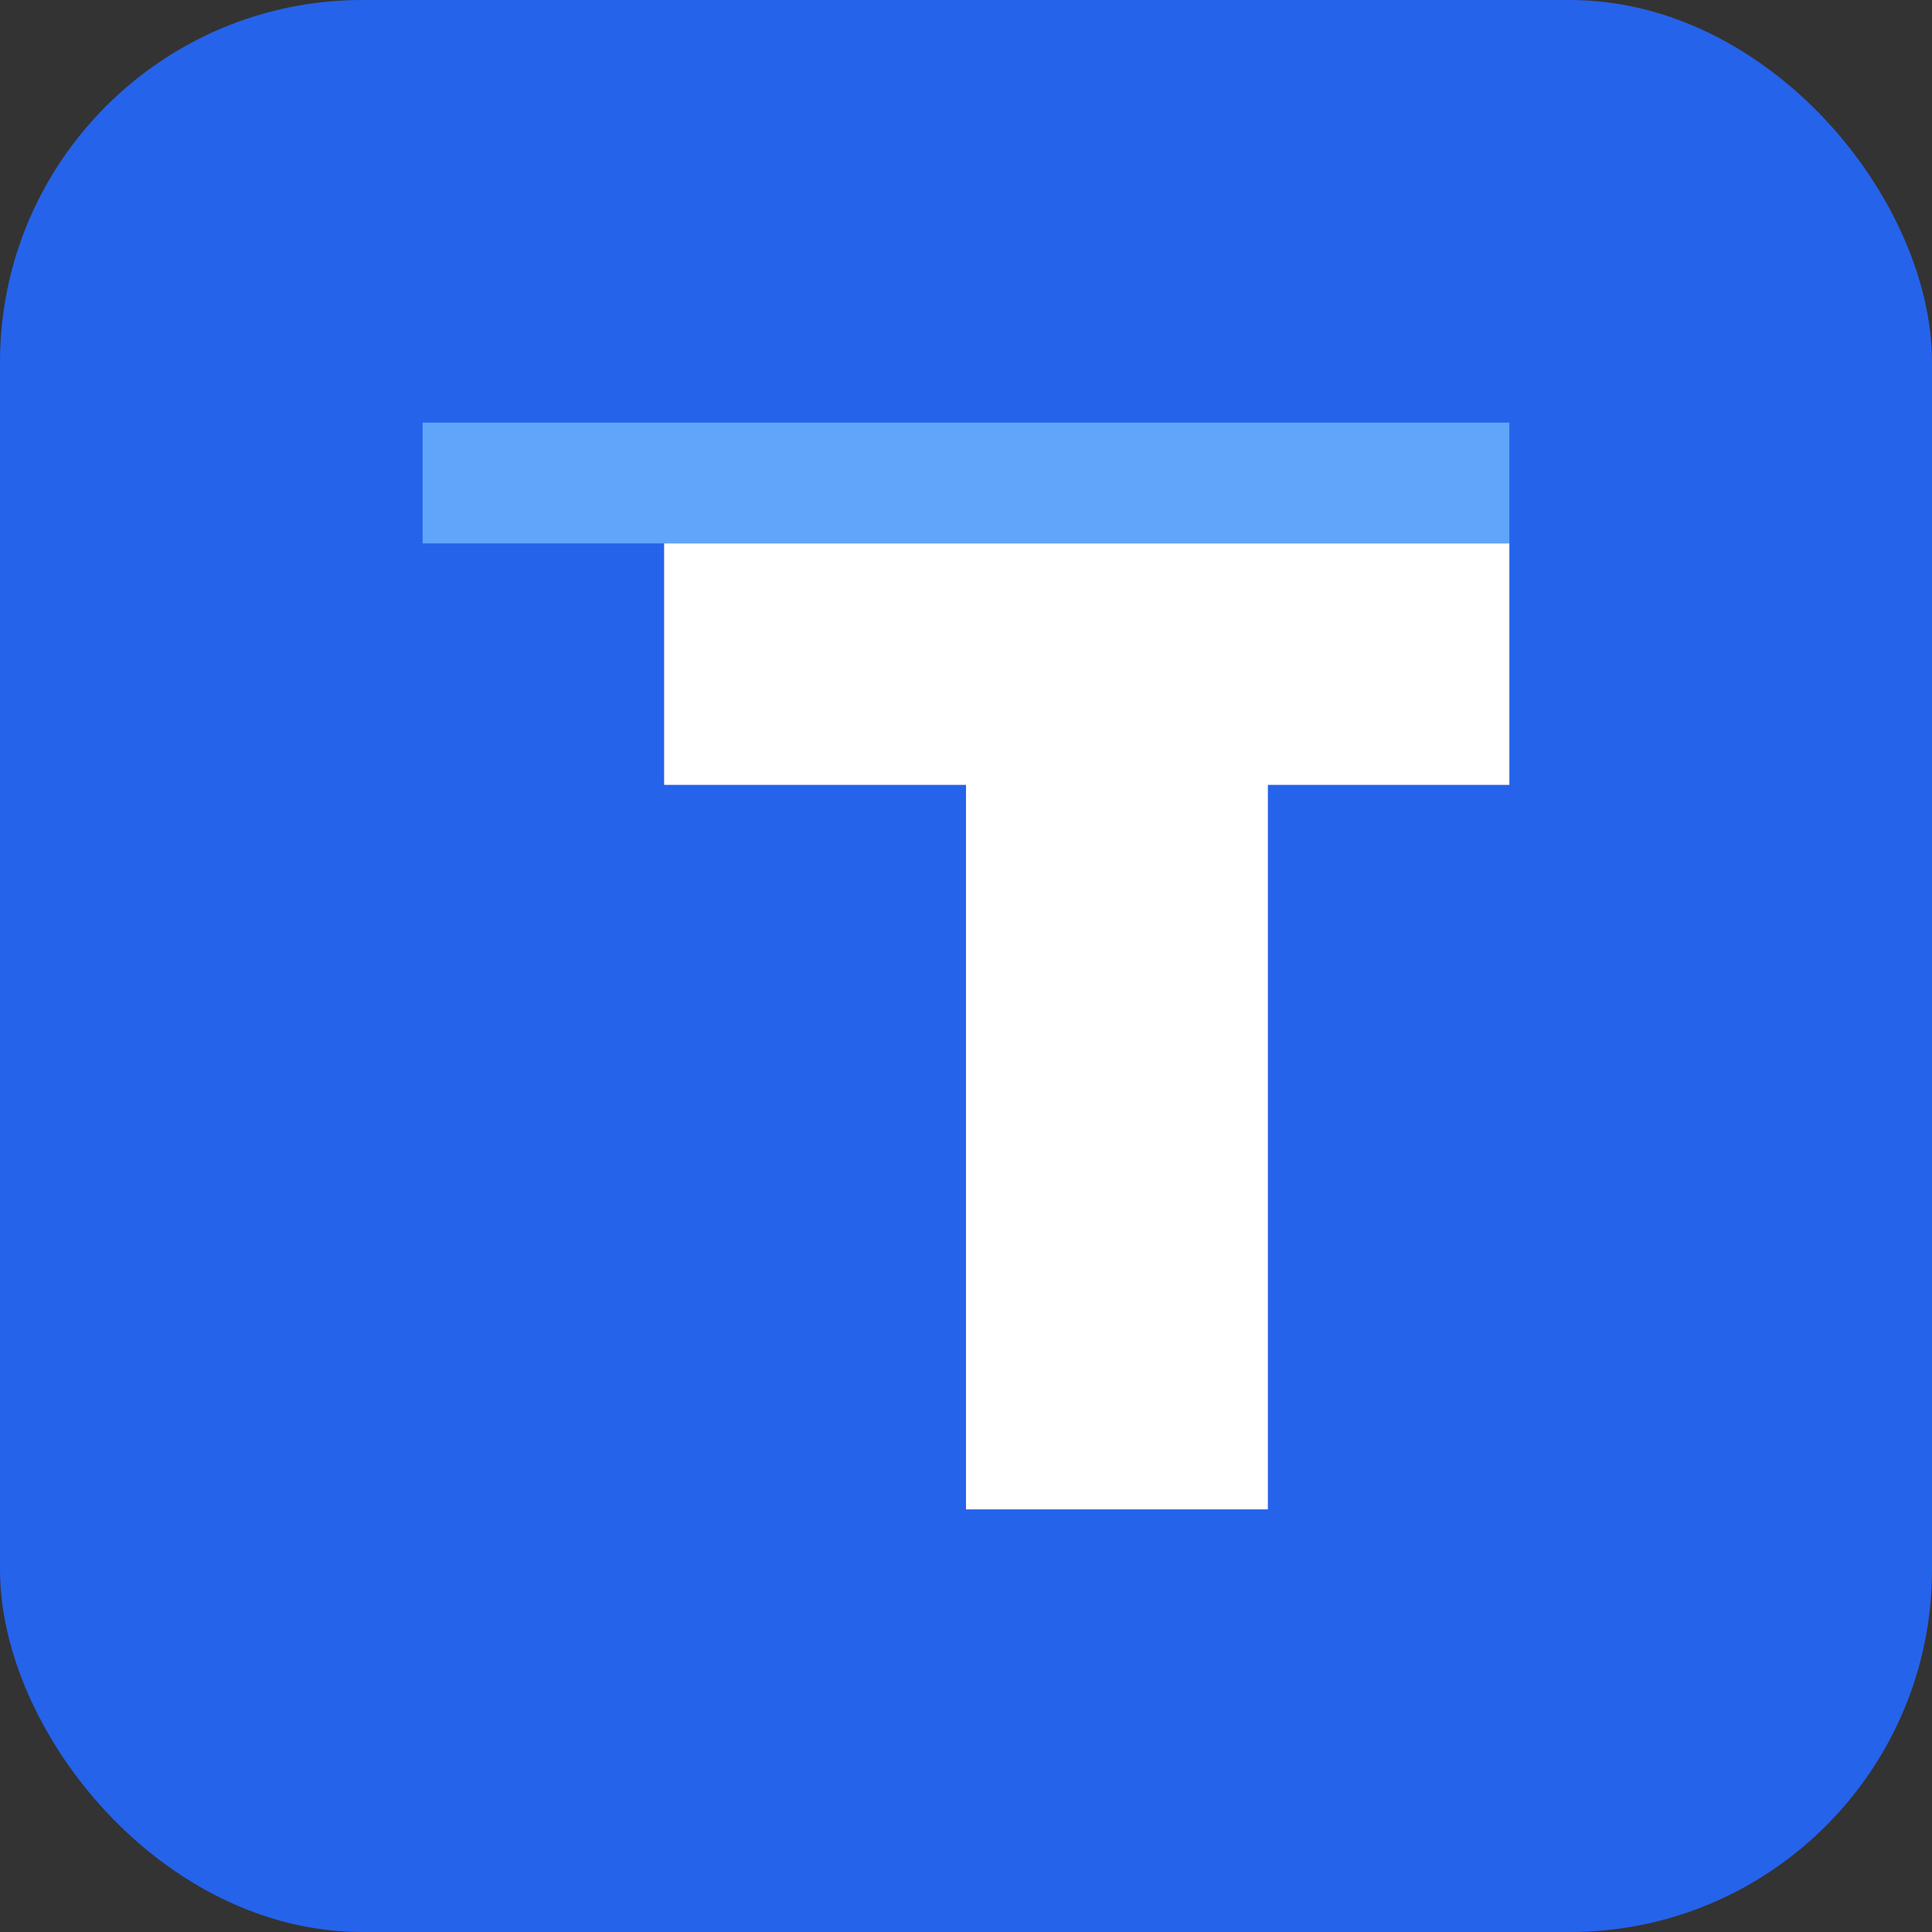
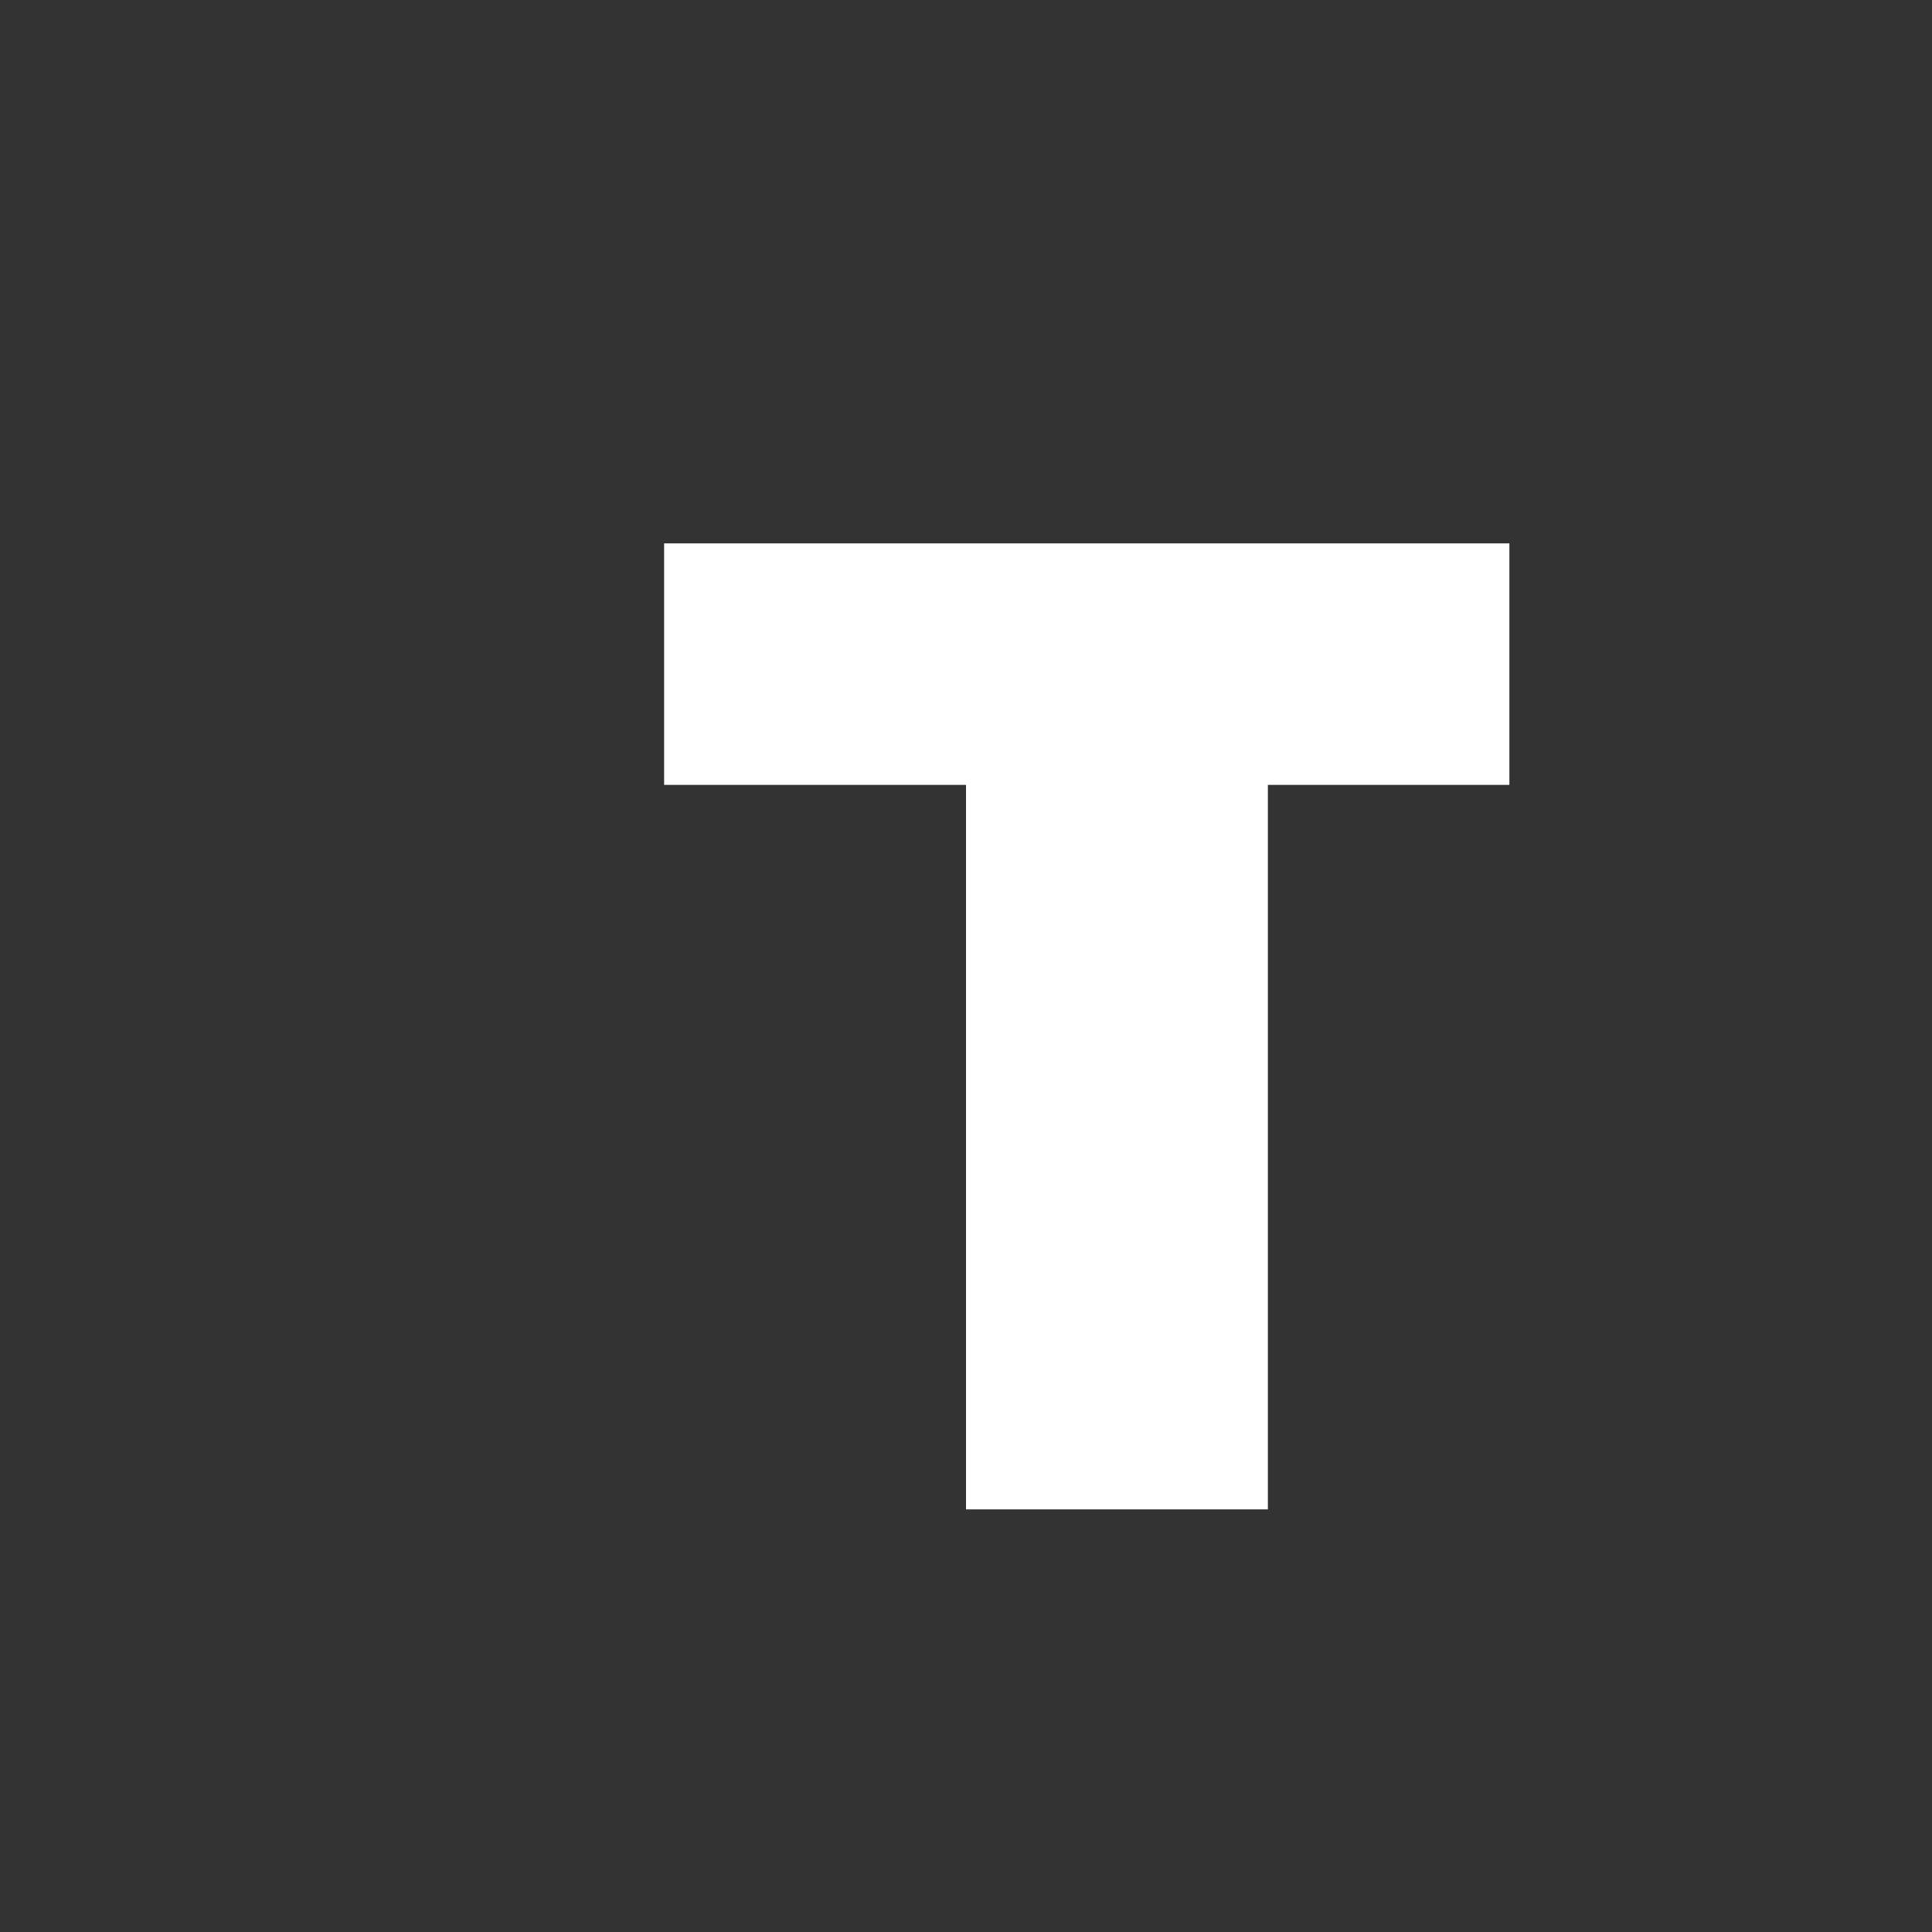
<svg xmlns="http://www.w3.org/2000/svg" width="32" height="32" viewBox="0 0 32 32" fill="none">
  <rect x="0" y="0" width="32" height="32" fill="#333333" stroke="none" />
-   <rect width="32" height="32" rx="6" fill="#2563EB" />
  <path d="M7 9H25V13H21V25H16V13H11V9H7Z" fill="white" />
-   <path d="M7 9L7 7L25 7V9H7Z" fill="#60A5FA" />
+   <path d="M7 9L7 7L25 7H7Z" fill="#60A5FA" />
</svg>